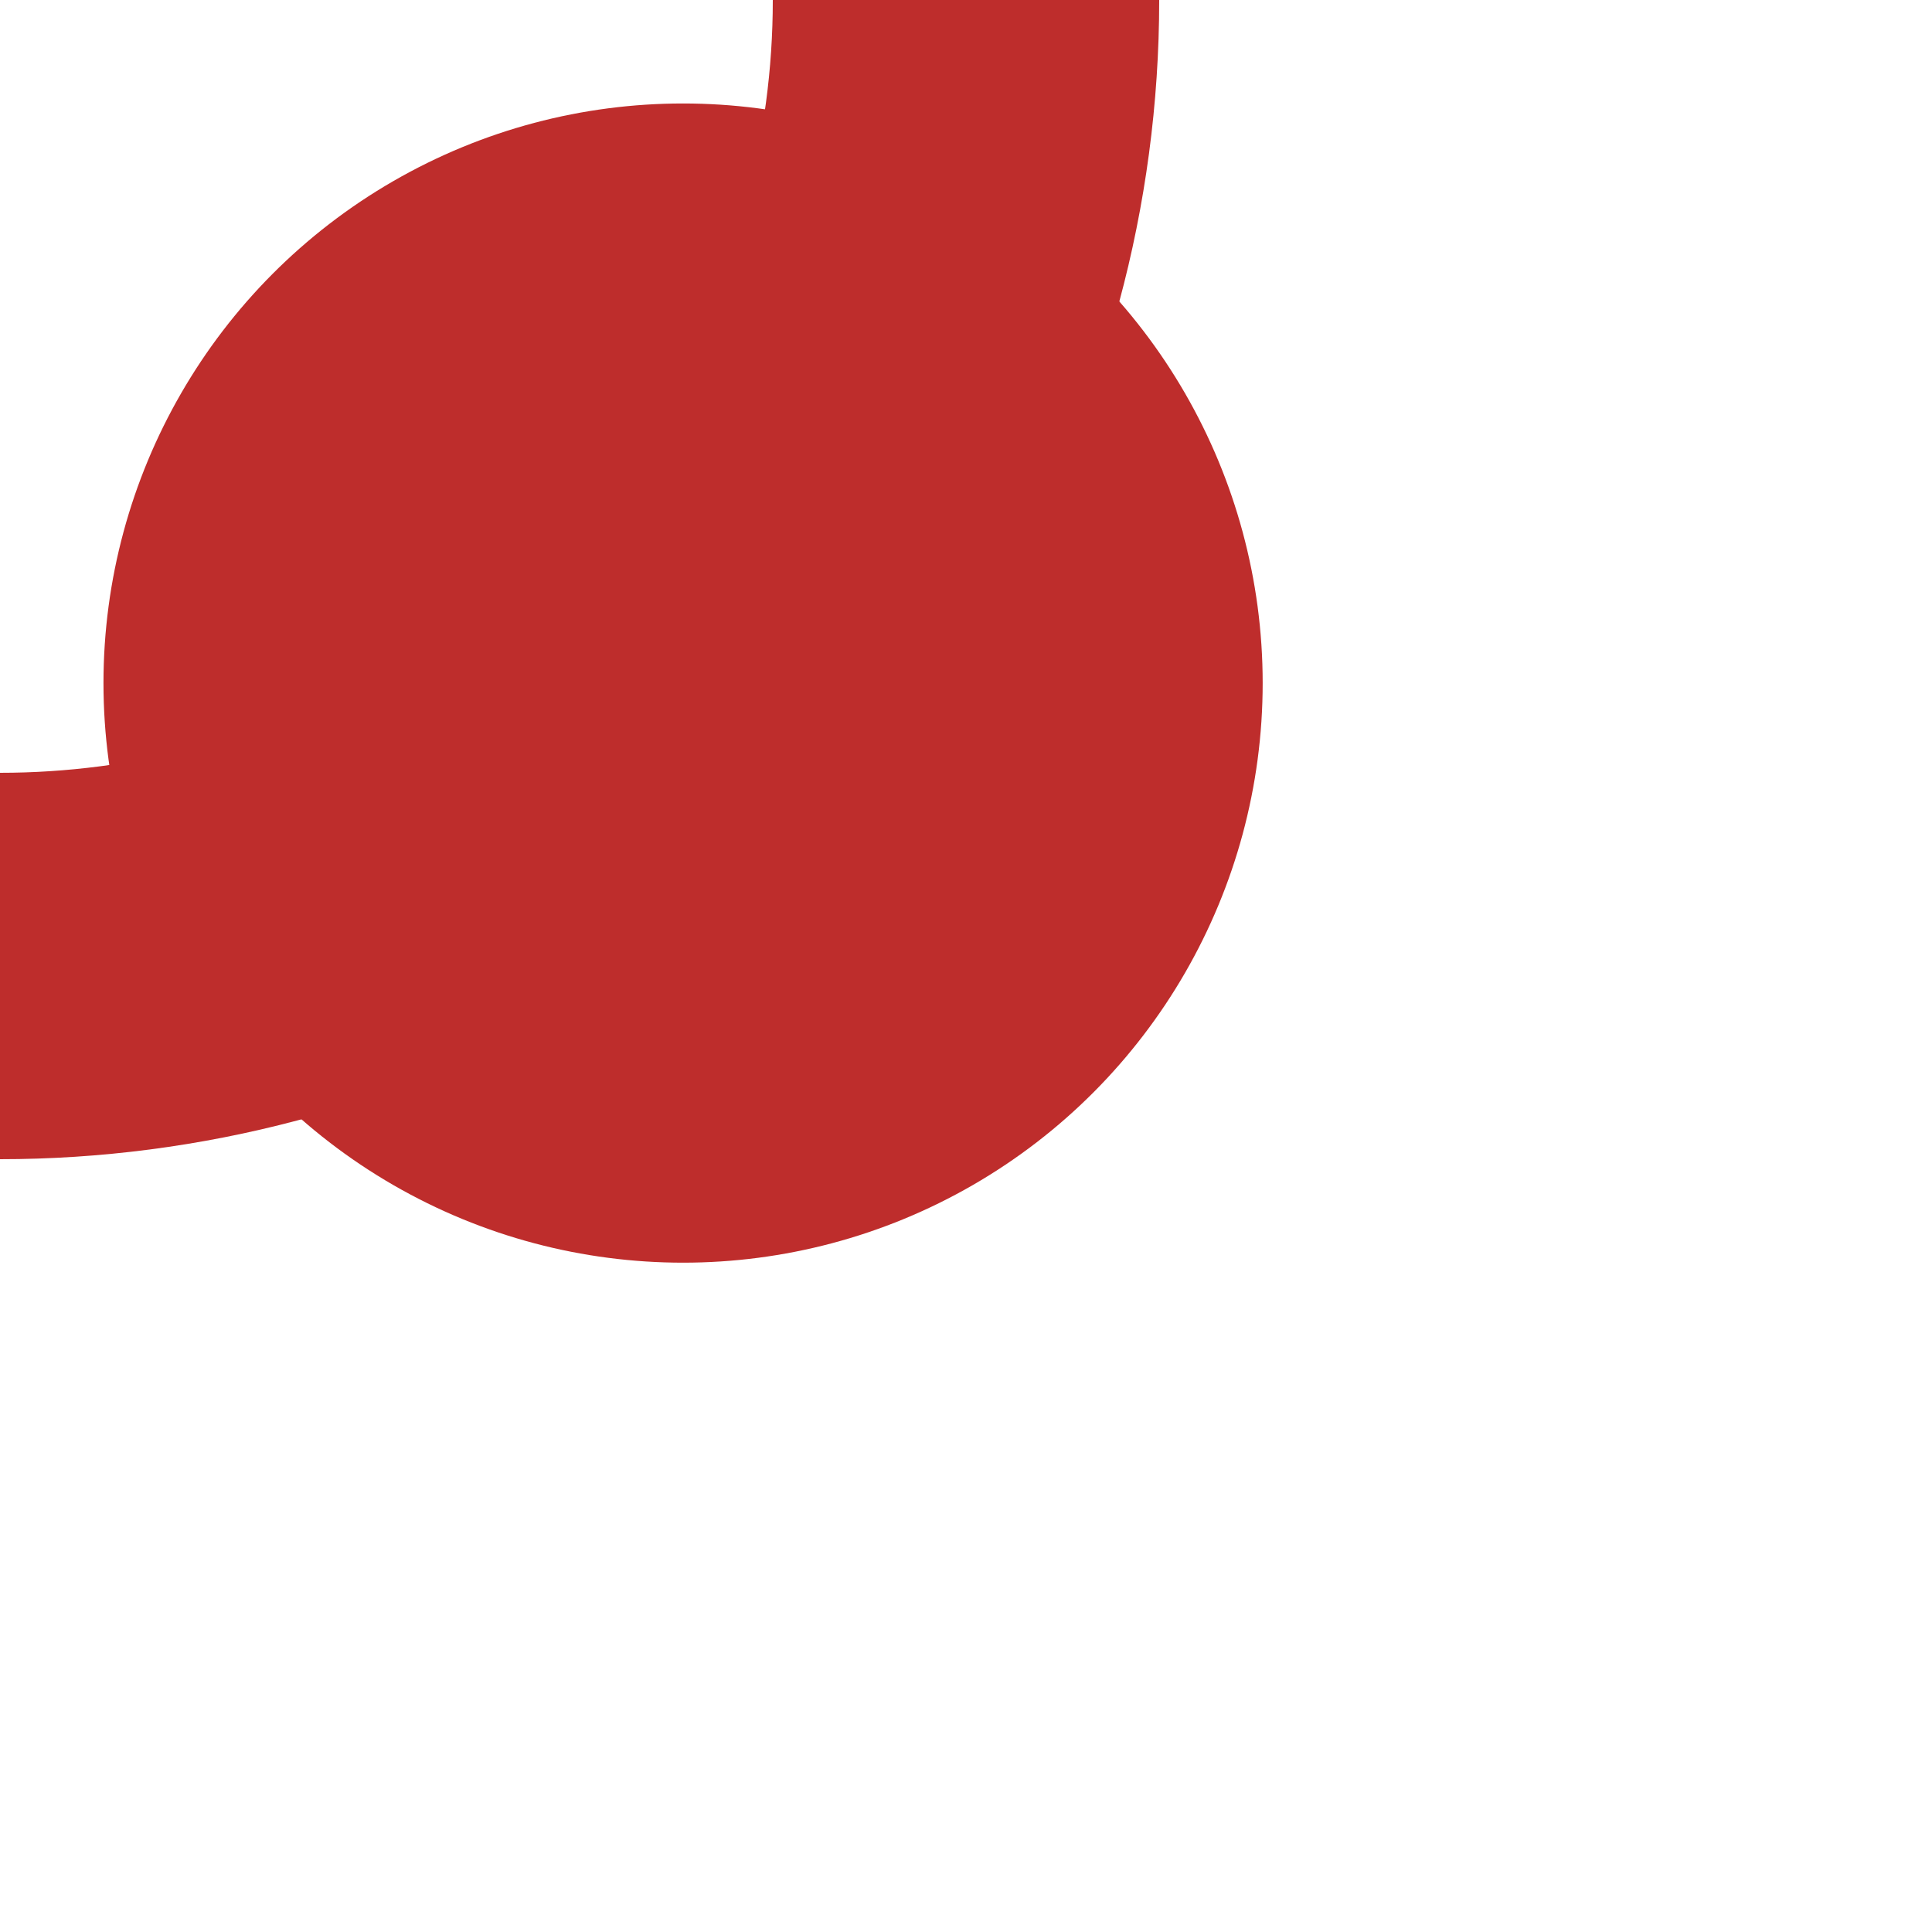
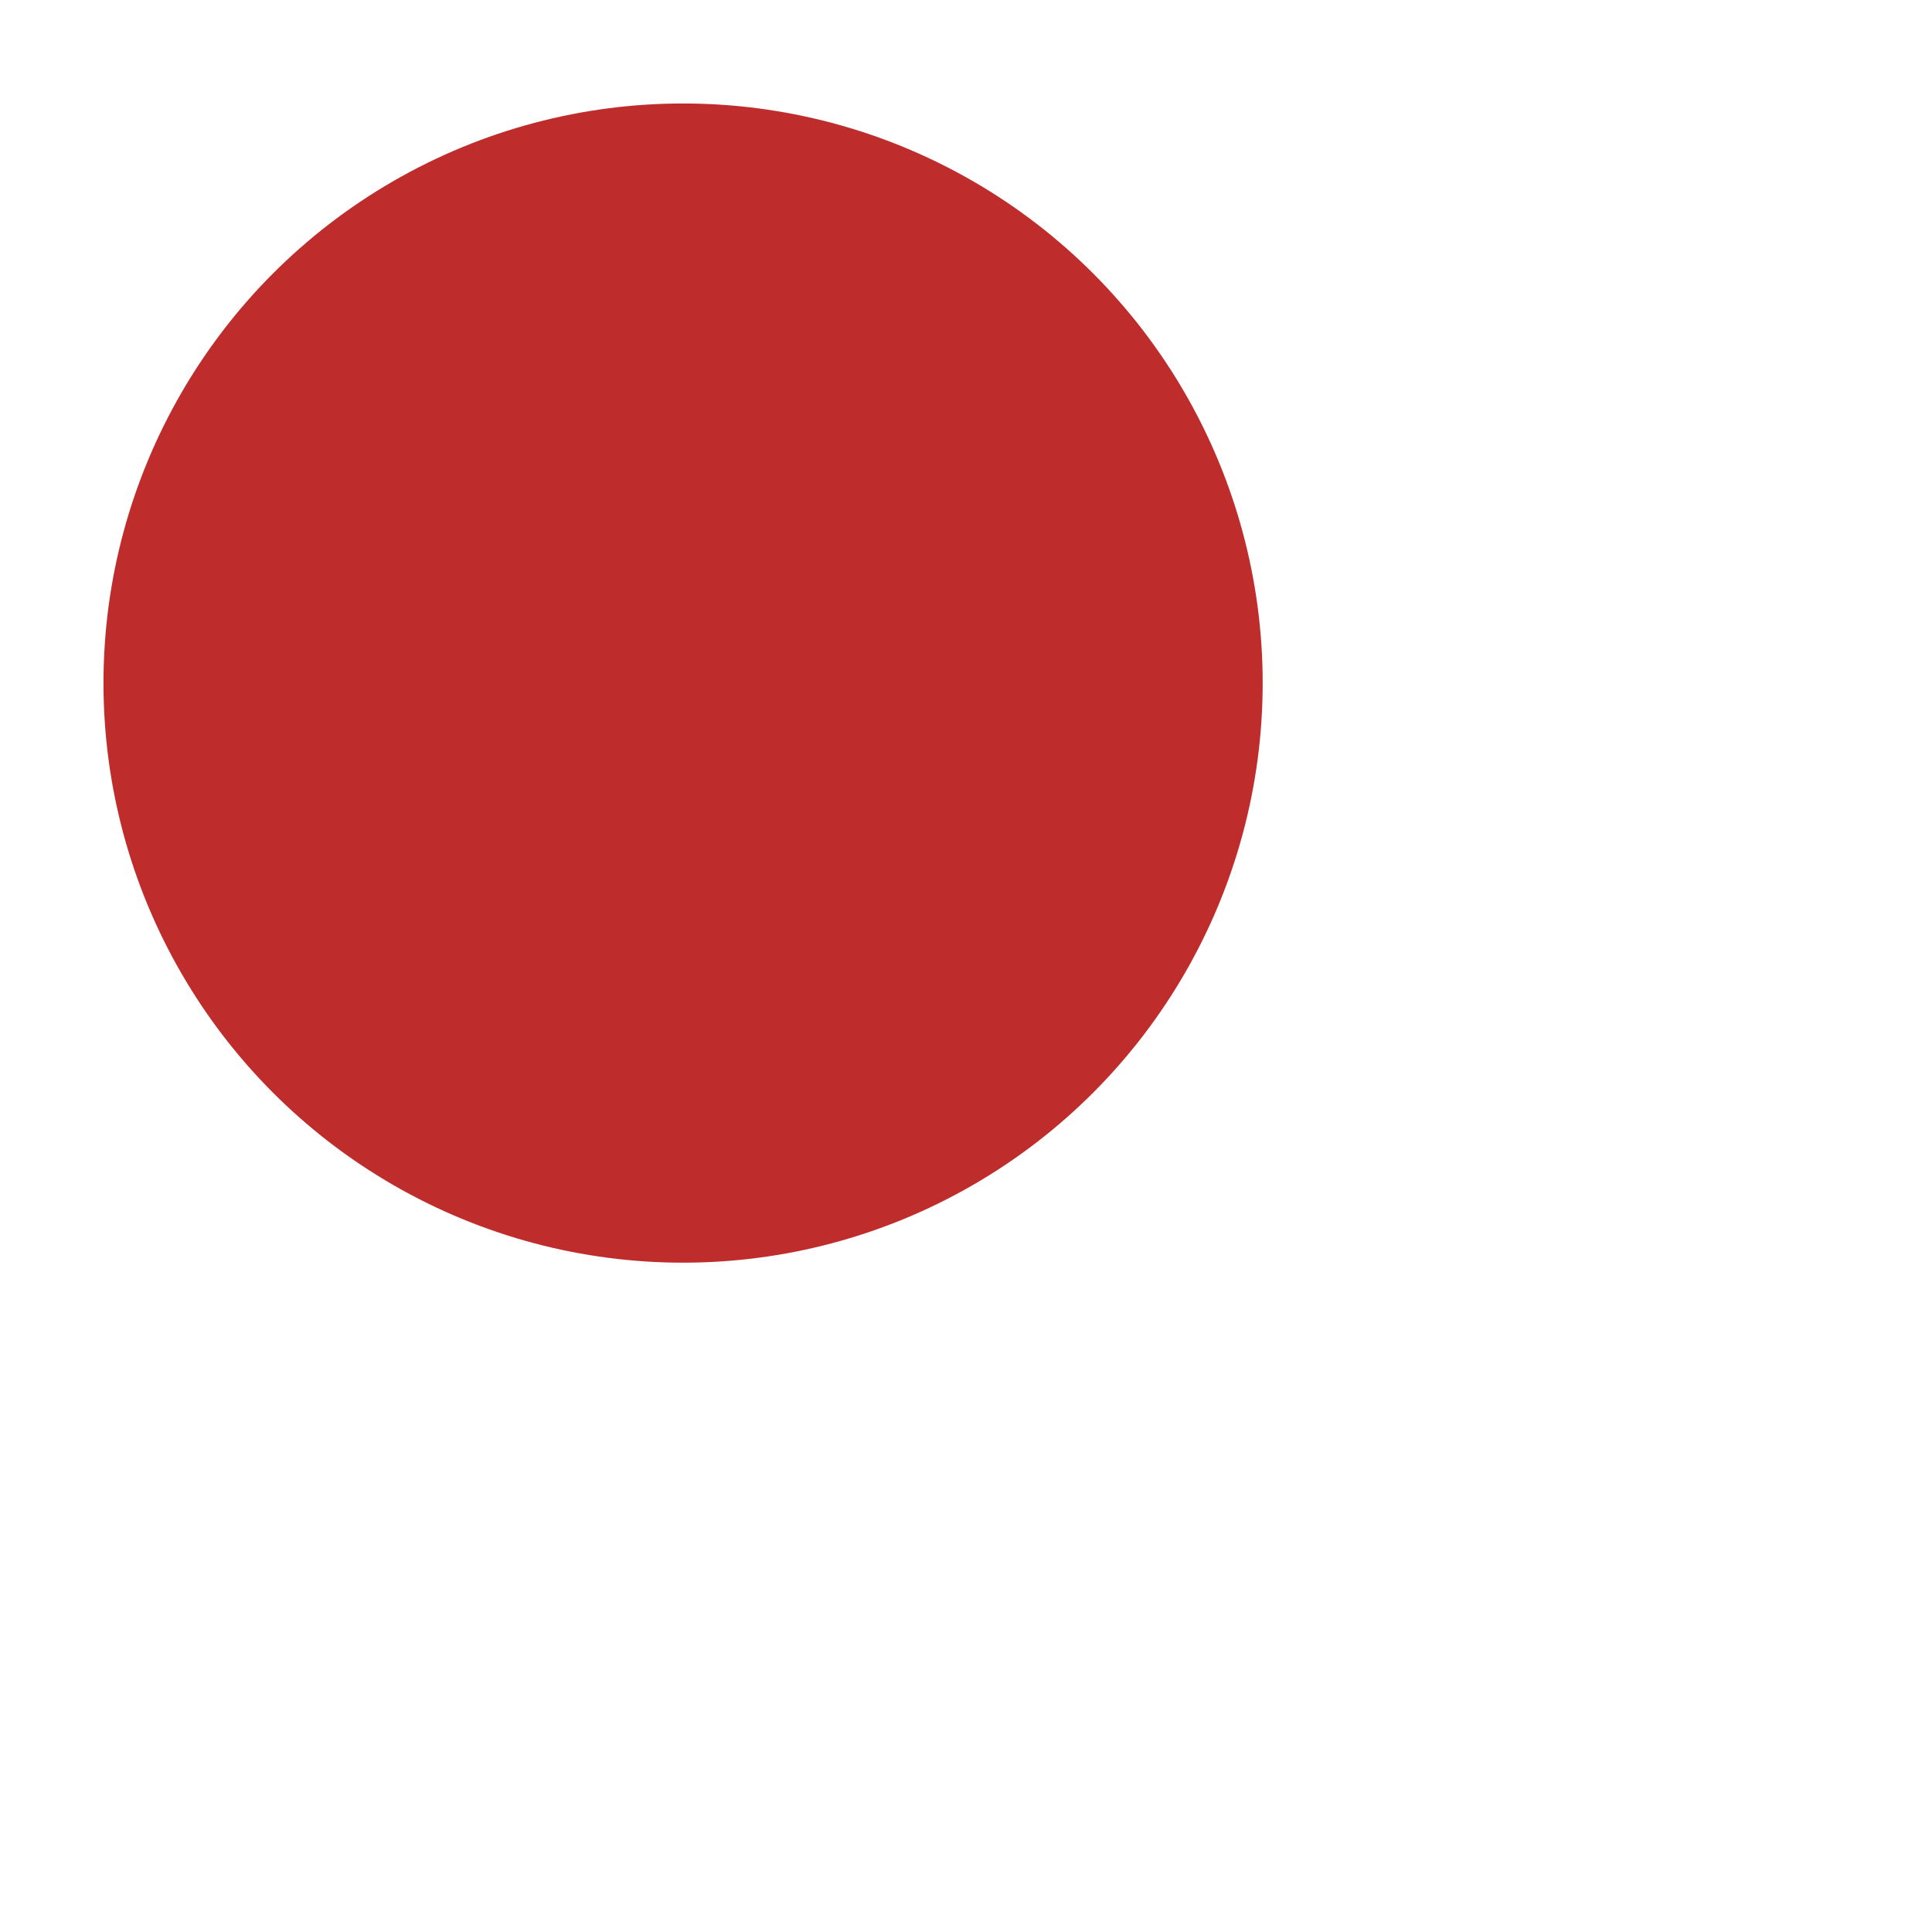
<svg xmlns="http://www.w3.org/2000/svg" width="500" height="500">
  <title>BHFr</title>
-   <circle stroke="#BE2D2C" cx="0" cy="0" r="250" stroke-width="100" fill="none" />
  <circle fill="#BE2D2C" cx="176.78" cy="176.78" r="150" />
</svg>